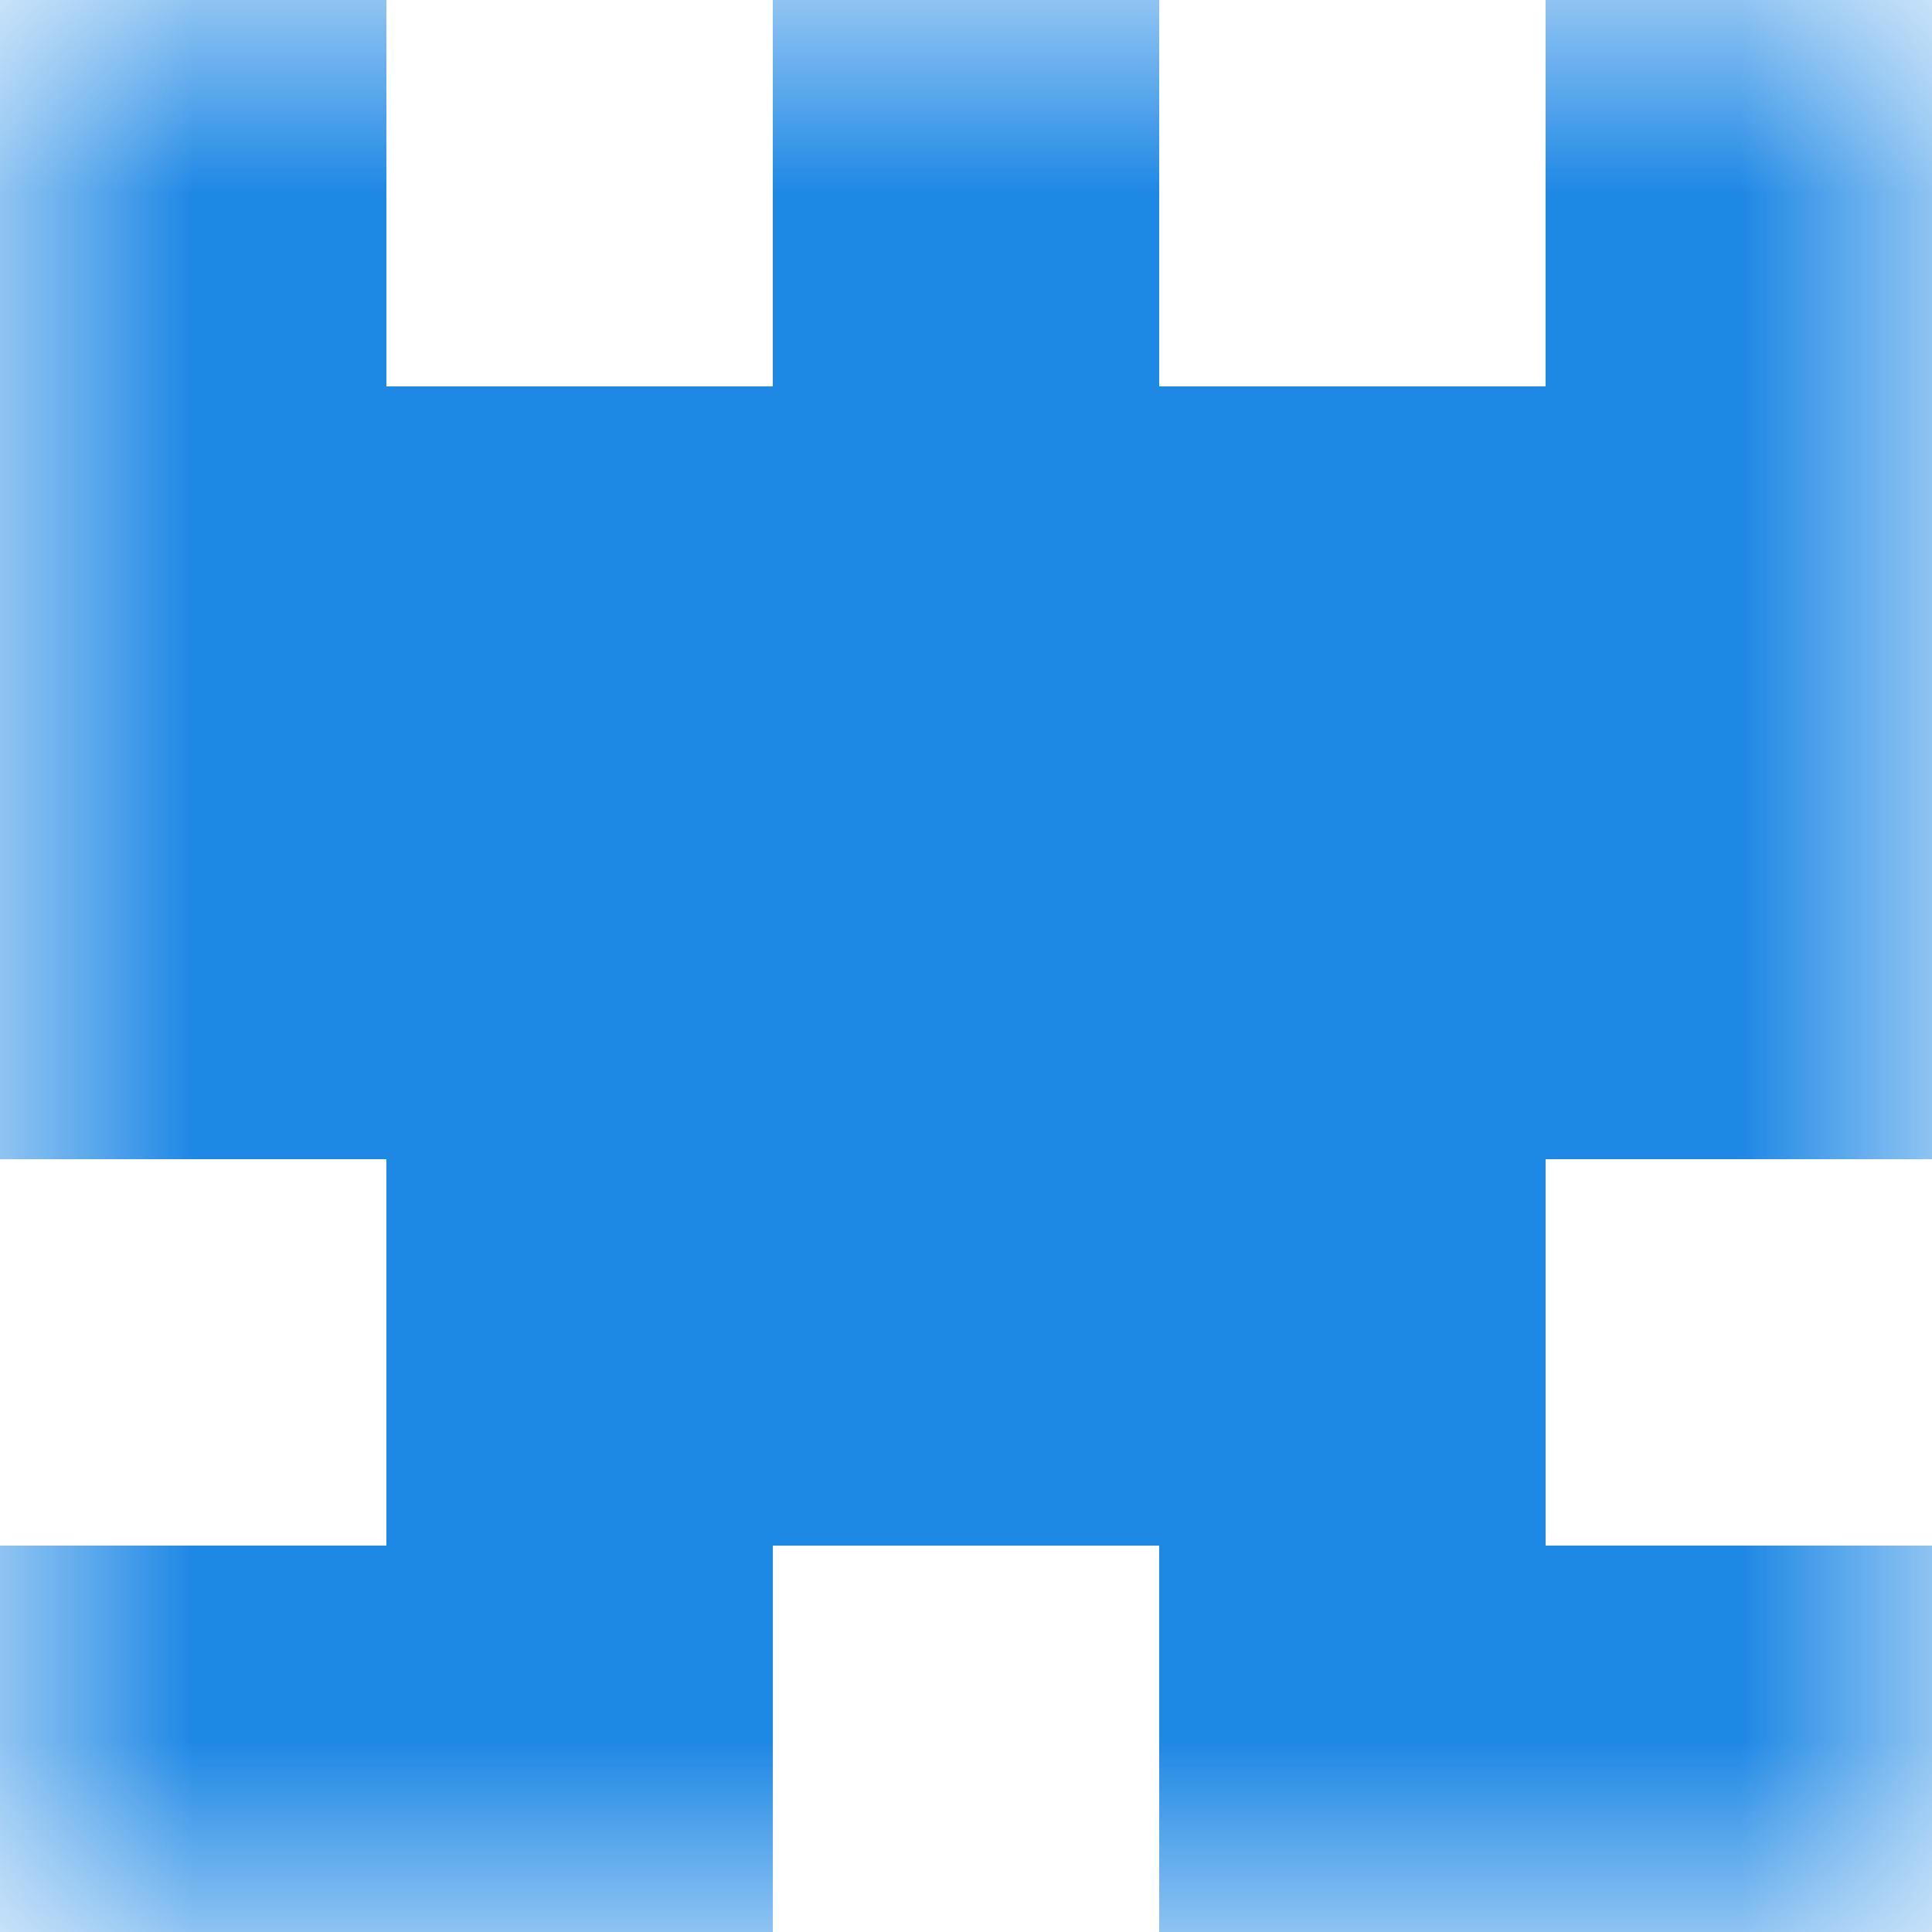
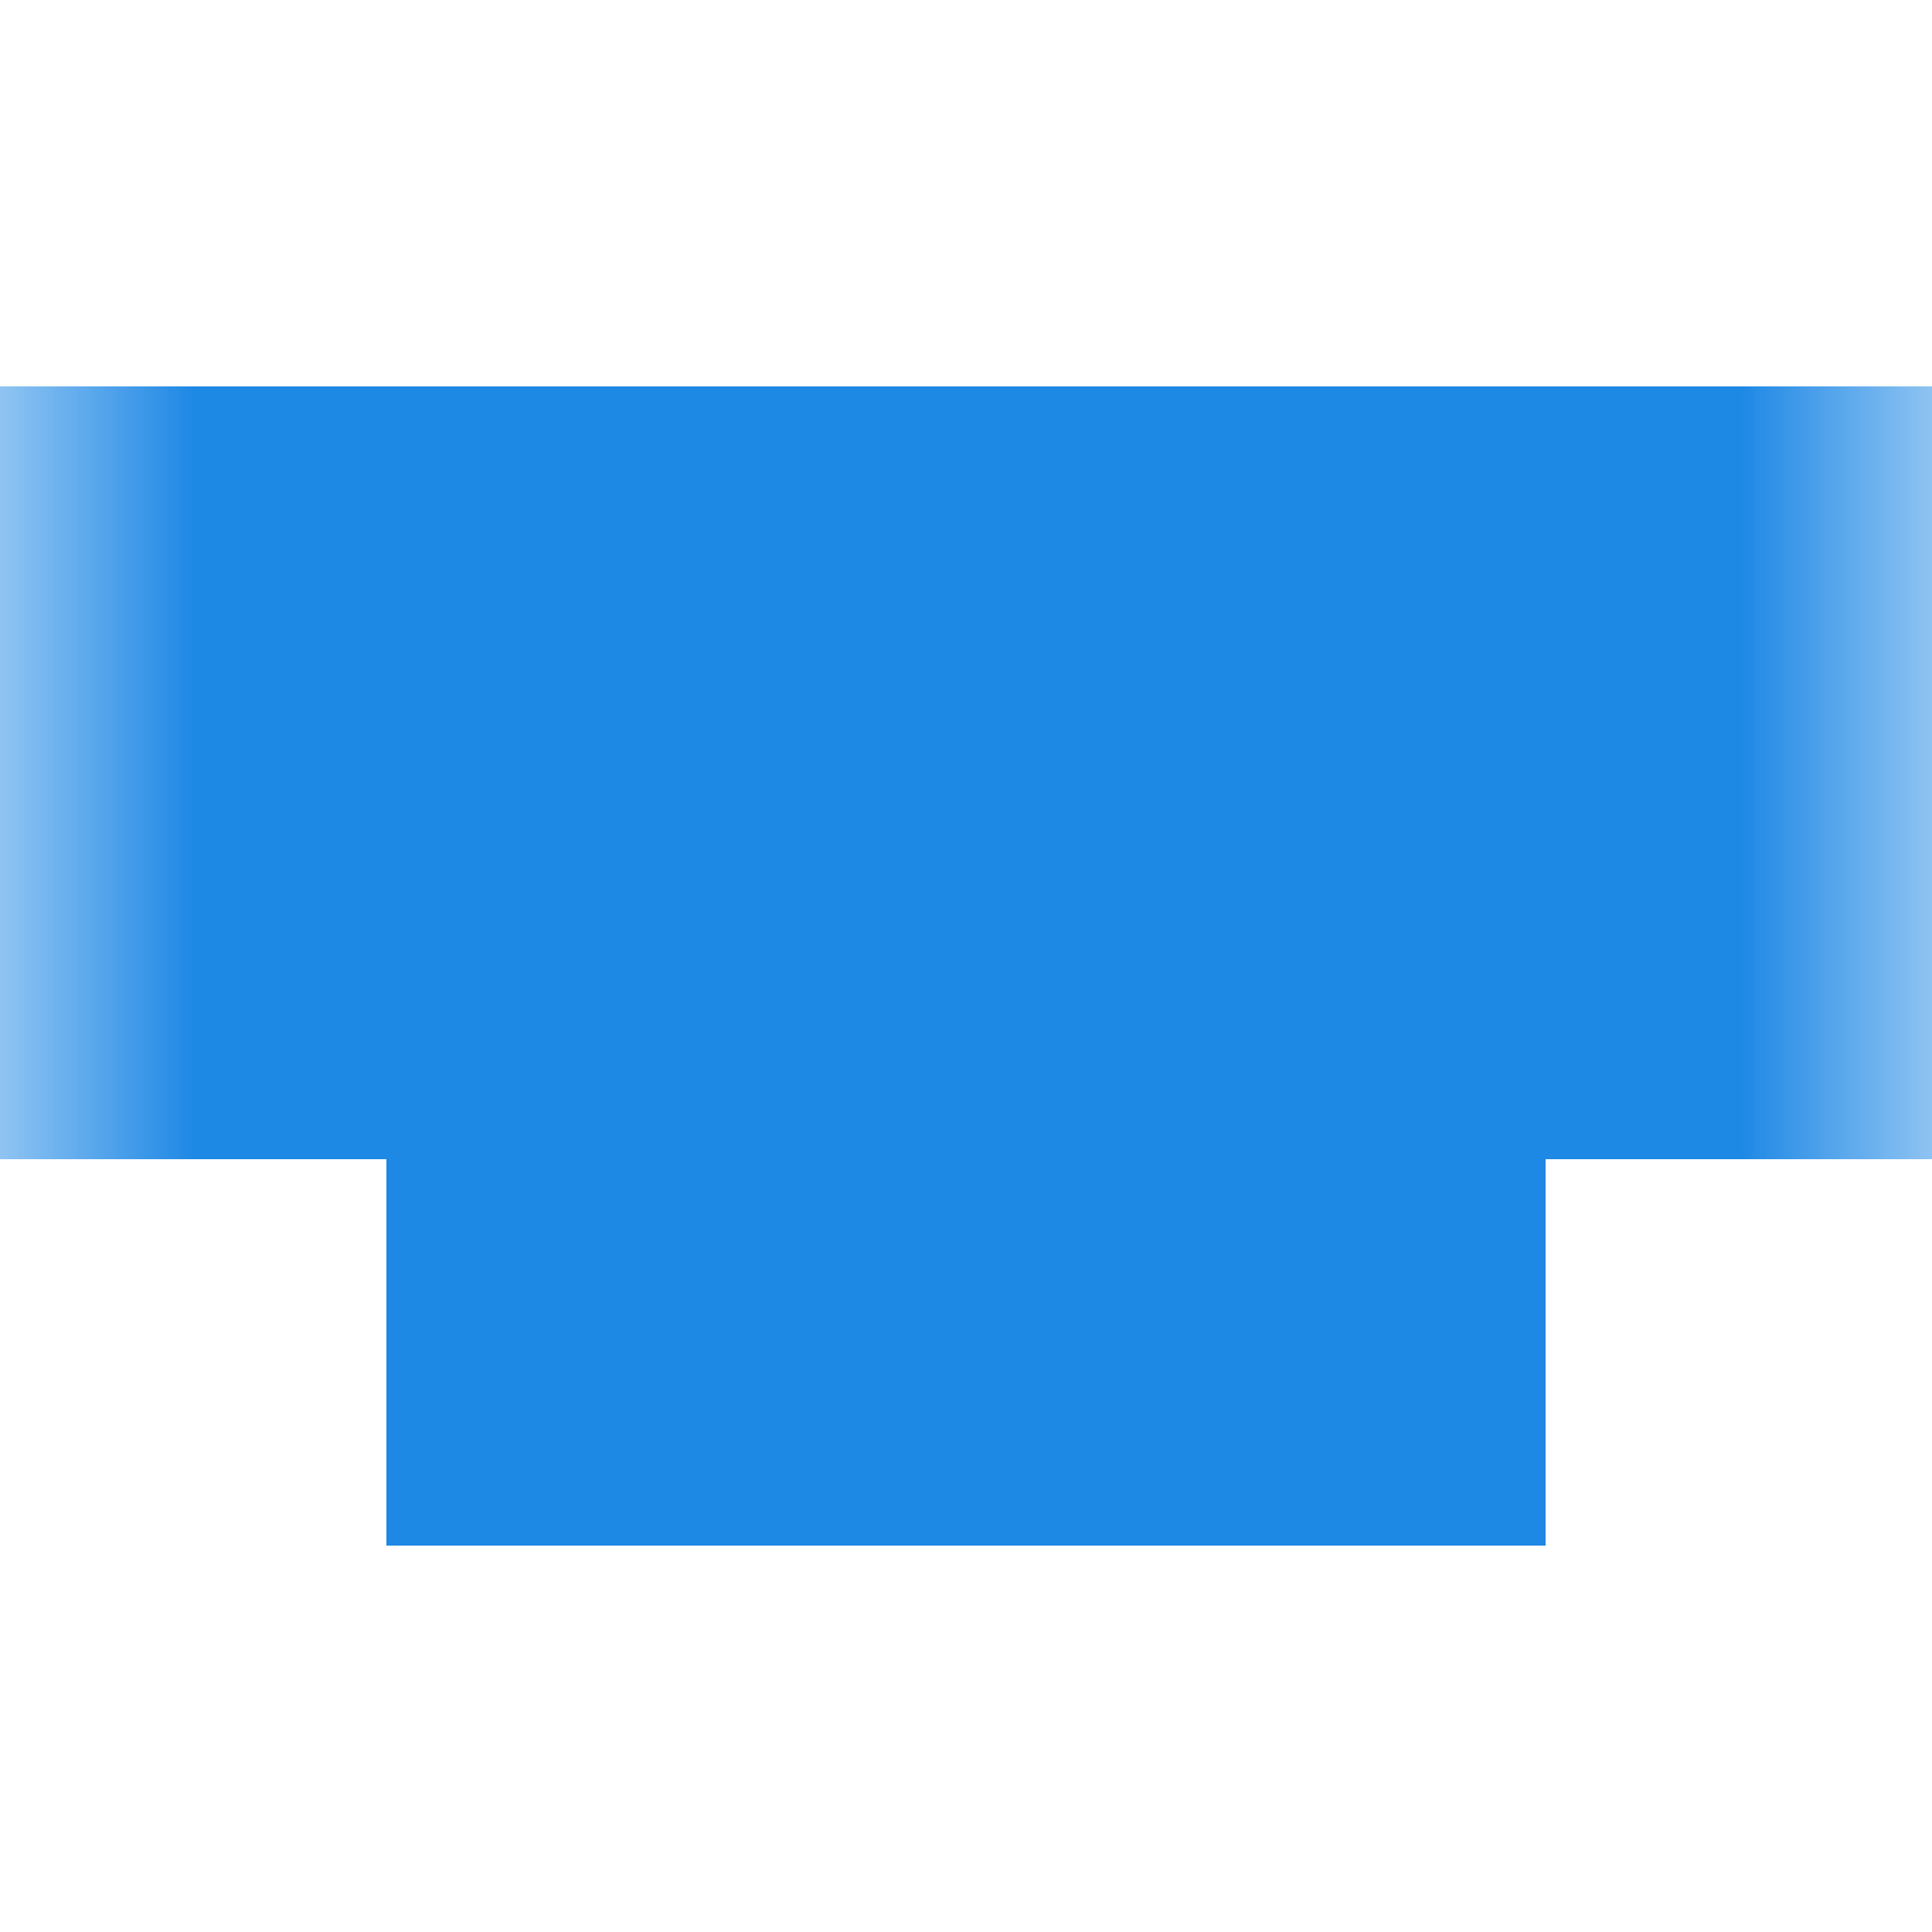
<svg xmlns="http://www.w3.org/2000/svg" viewBox="0 0 5 5" fill="none" shape-rendering="crispEdges">
  <mask id="viewboxMask">
    <rect width="5" height="5" rx="0" ry="0" x="0" y="0" fill="#fff" />
  </mask>
  <g mask="url(#viewboxMask)">
-     <path d="M0 0h1v1H0V0ZM4 0h1v1H4V0ZM3 0H2v1h1V0Z" fill="#1e88e5" />
    <path fill="#1e88e5" d="M0 1h5v1H0z" />
    <path fill="#1e88e5" d="M0 2h5v1H0z" />
    <path fill="#1e88e5" d="M1 3h3v1H1z" />
-     <path d="M2 4H0v1h2V4ZM5 4H3v1h2V4Z" fill="#1e88e5" />
  </g>
</svg>